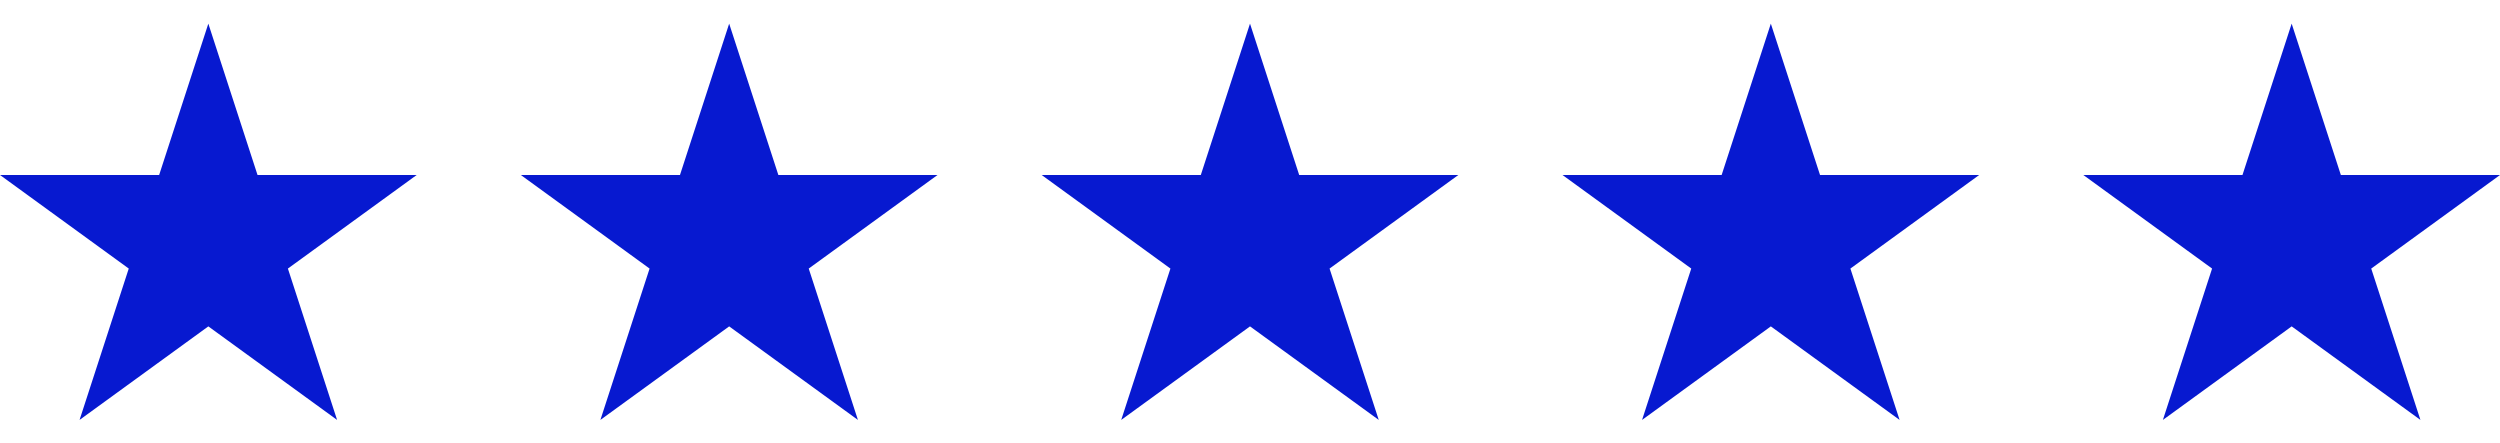
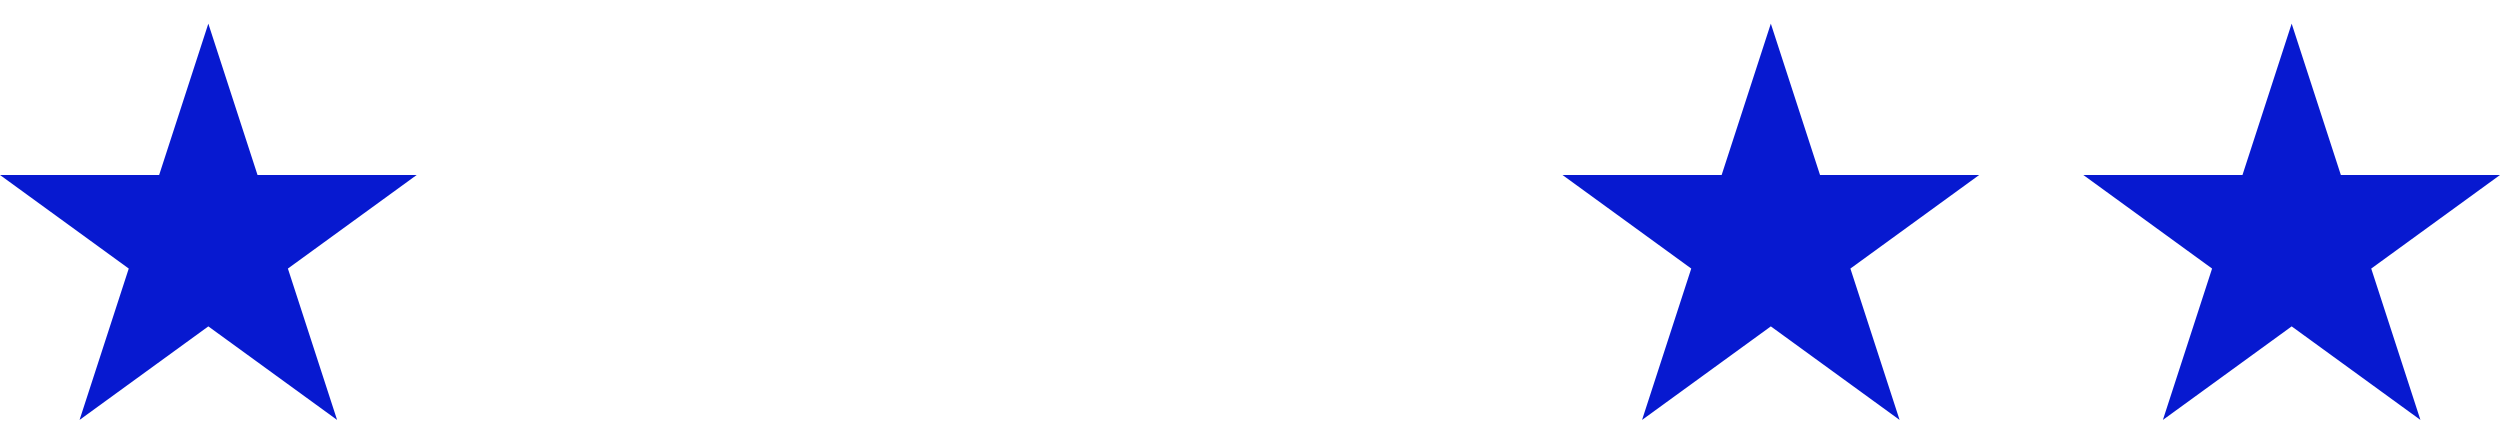
<svg xmlns="http://www.w3.org/2000/svg" width="96" height="17" viewBox="0 0 96 17" fill="none">
  <g clip-path="url(#clip0_1018_365)">
    <path d="M8 0.908L9.889 6.72H16L11.055 10.313L12.944 16.125L8 12.533L3.055 16.125L4.944 10.313L0 6.72H6.111L8 0.908Z" fill="#0719D0" />
  </g>
  <g clip-path="url(#clip1_1018_365)">
    <path d="M28 0.908L29.889 6.72H36L31.055 10.313L32.944 16.125L28 12.533L23.055 16.125L24.944 10.313L20 6.72H26.111L28 0.908Z" fill="#0719D0" />
  </g>
  <g clip-path="url(#clip2_1018_365)">
    <path d="M48 0.908L49.889 6.72H56L51.055 10.313L52.944 16.125L48 12.533L43.055 16.125L44.944 10.313L40 6.72H46.111L48 0.908Z" fill="#0719D0" />
  </g>
  <g clip-path="url(#clip3_1018_365)">
    <path d="M68 0.908L69.889 6.72H76L71.055 10.313L72.944 16.125L68 12.533L63.055 16.125L64.944 10.313L60 6.72H66.111L68 0.908Z" fill="#0719D0" />
  </g>
  <g clip-path="url(#clip4_1018_365)">
    <path d="M88 0.908L89.889 6.72H96L91.055 10.313L92.944 16.125L88 12.533L83.055 16.125L84.944 10.313L80 6.72H86.111L88 0.908Z" fill="#0719D0" />
  </g>
  <defs>
    <clipPath id="clip0_1018_365">
      <rect width="16" height="16" fill="white" transform="translate(0 0.717)" />
    </clipPath>
    <clipPath id="clip1_1018_365">
-       <rect width="16" height="16" fill="white" transform="translate(20 0.717)" />
-     </clipPath>
+       </clipPath>
    <clipPath id="clip2_1018_365">
-       <rect width="16" height="16" fill="white" transform="translate(40 0.717)" />
-     </clipPath>
+       </clipPath>
    <clipPath id="clip3_1018_365">
      <rect width="16" height="16" fill="white" transform="translate(60 0.717)" />
    </clipPath>
    <clipPath id="clip4_1018_365">
      <rect width="16" height="16" fill="white" transform="translate(80 0.717)" />
    </clipPath>
  </defs>
</svg>